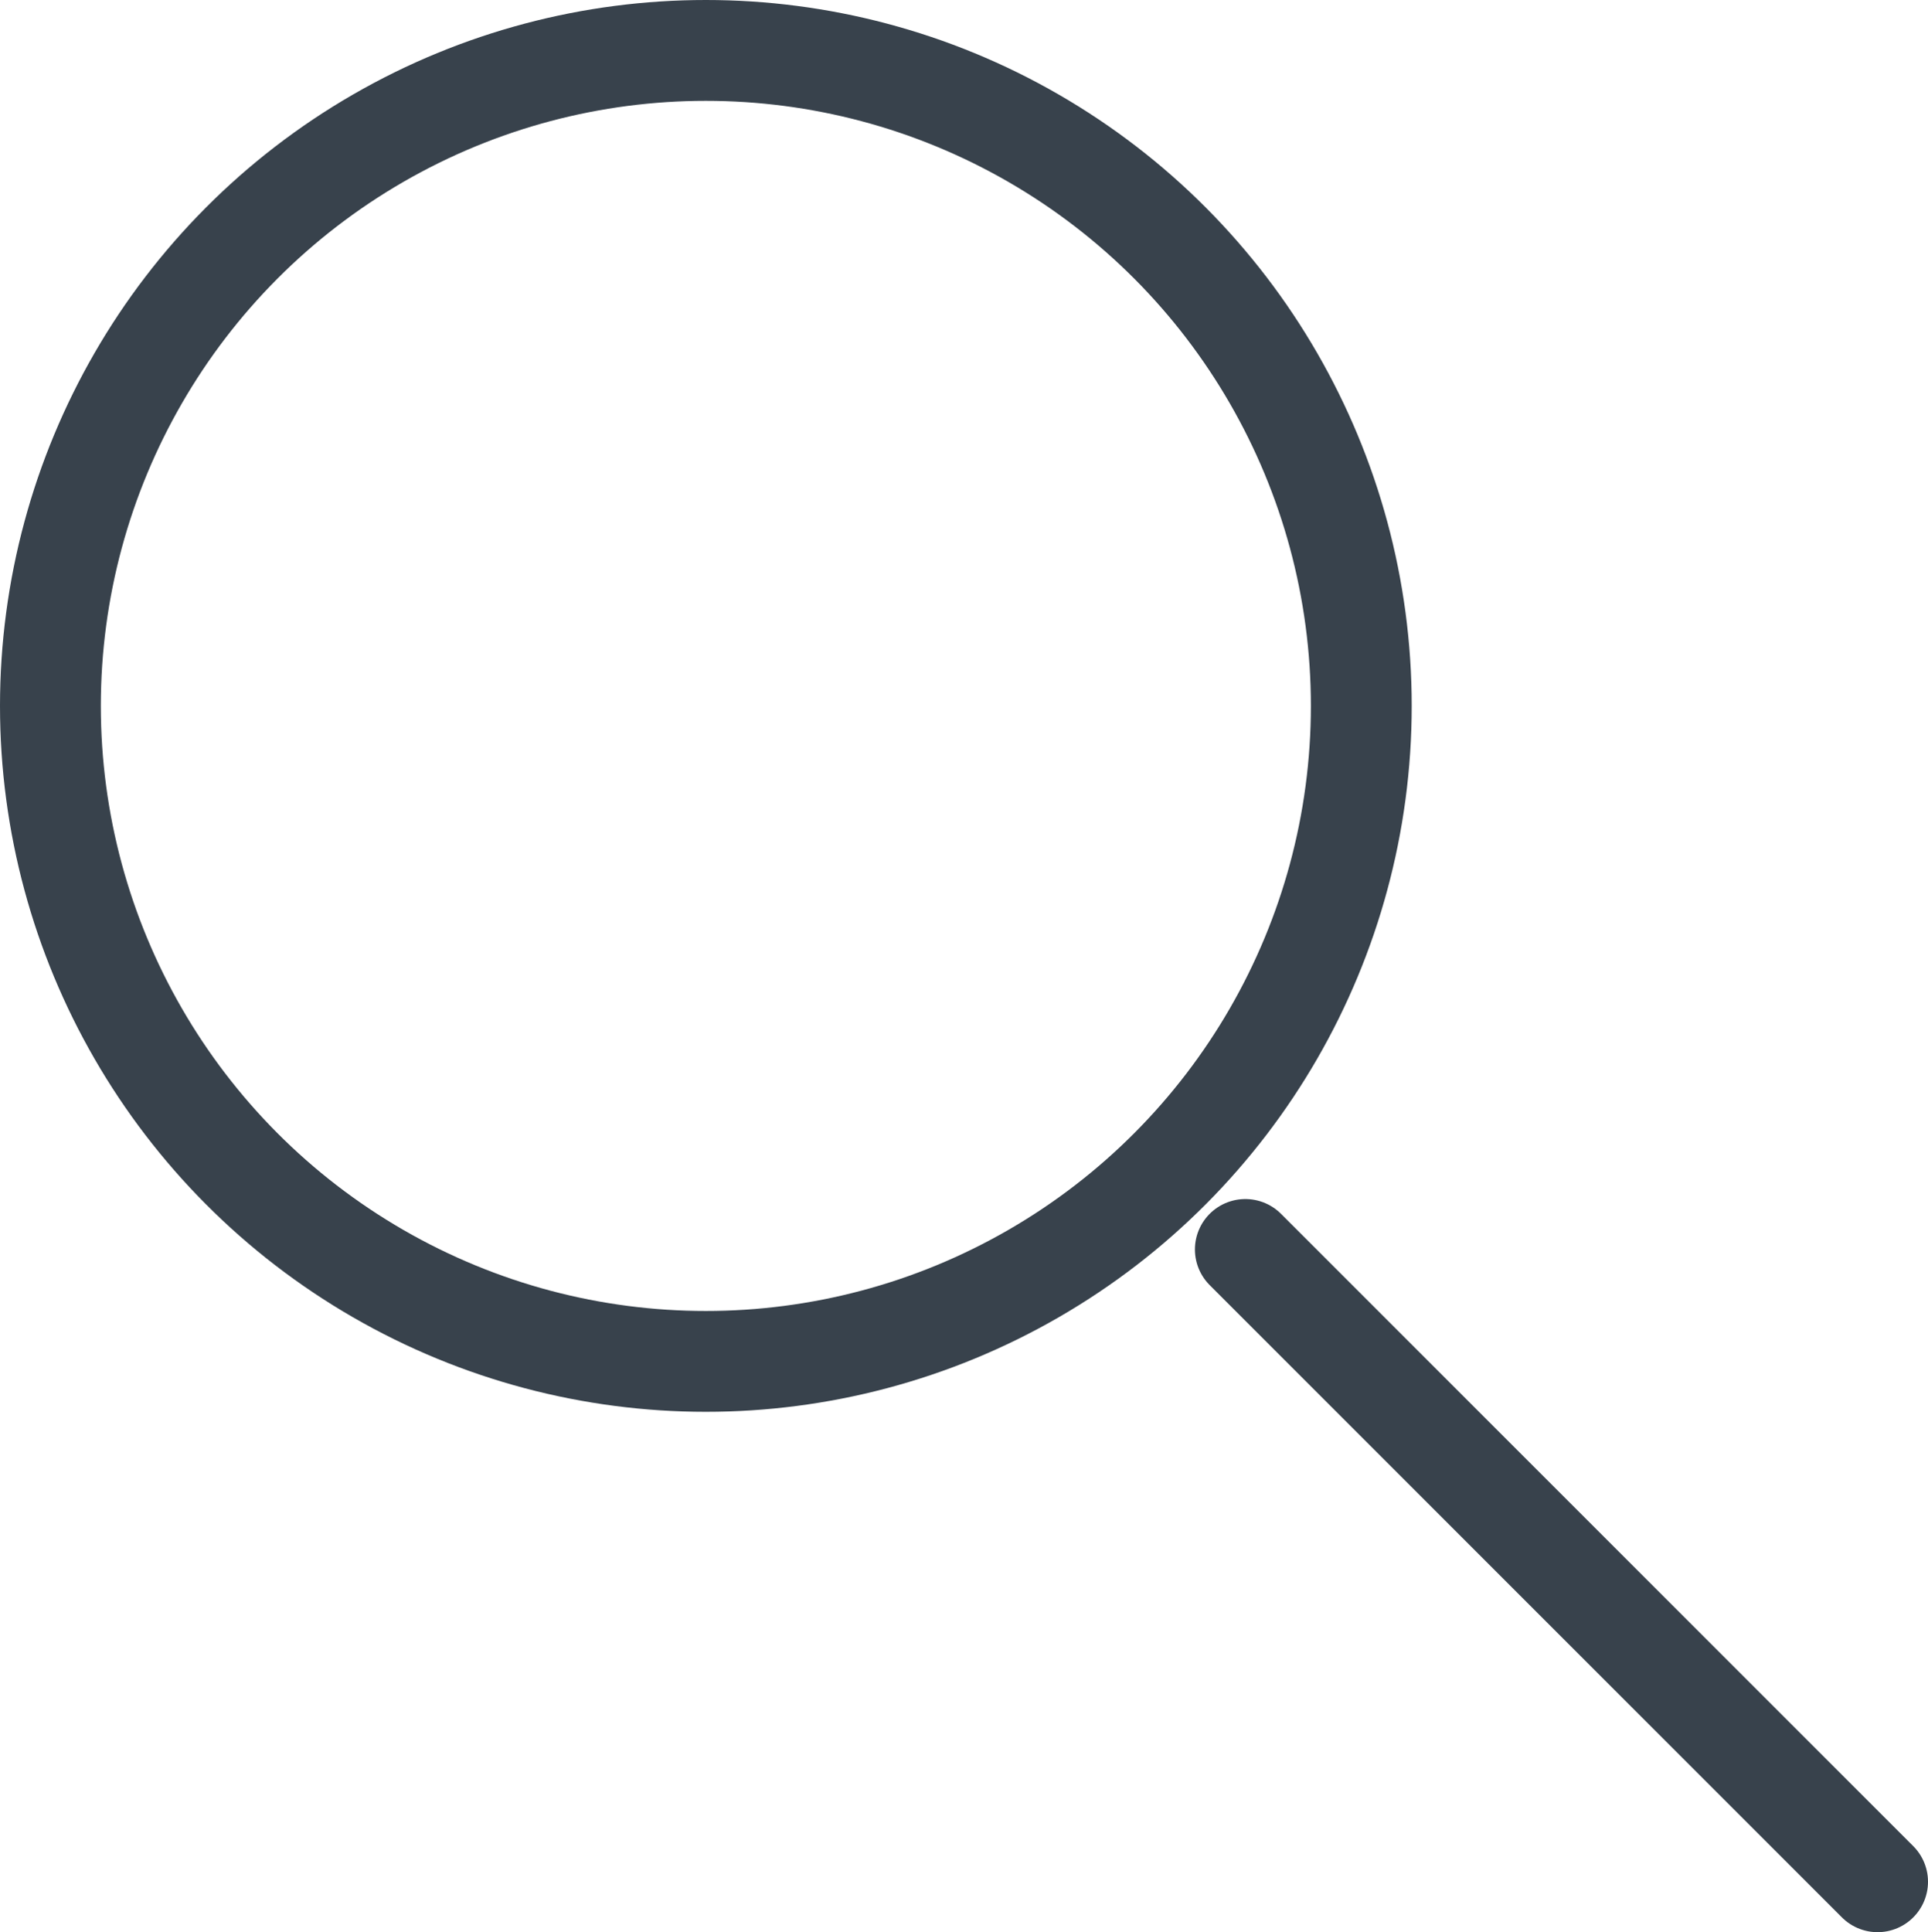
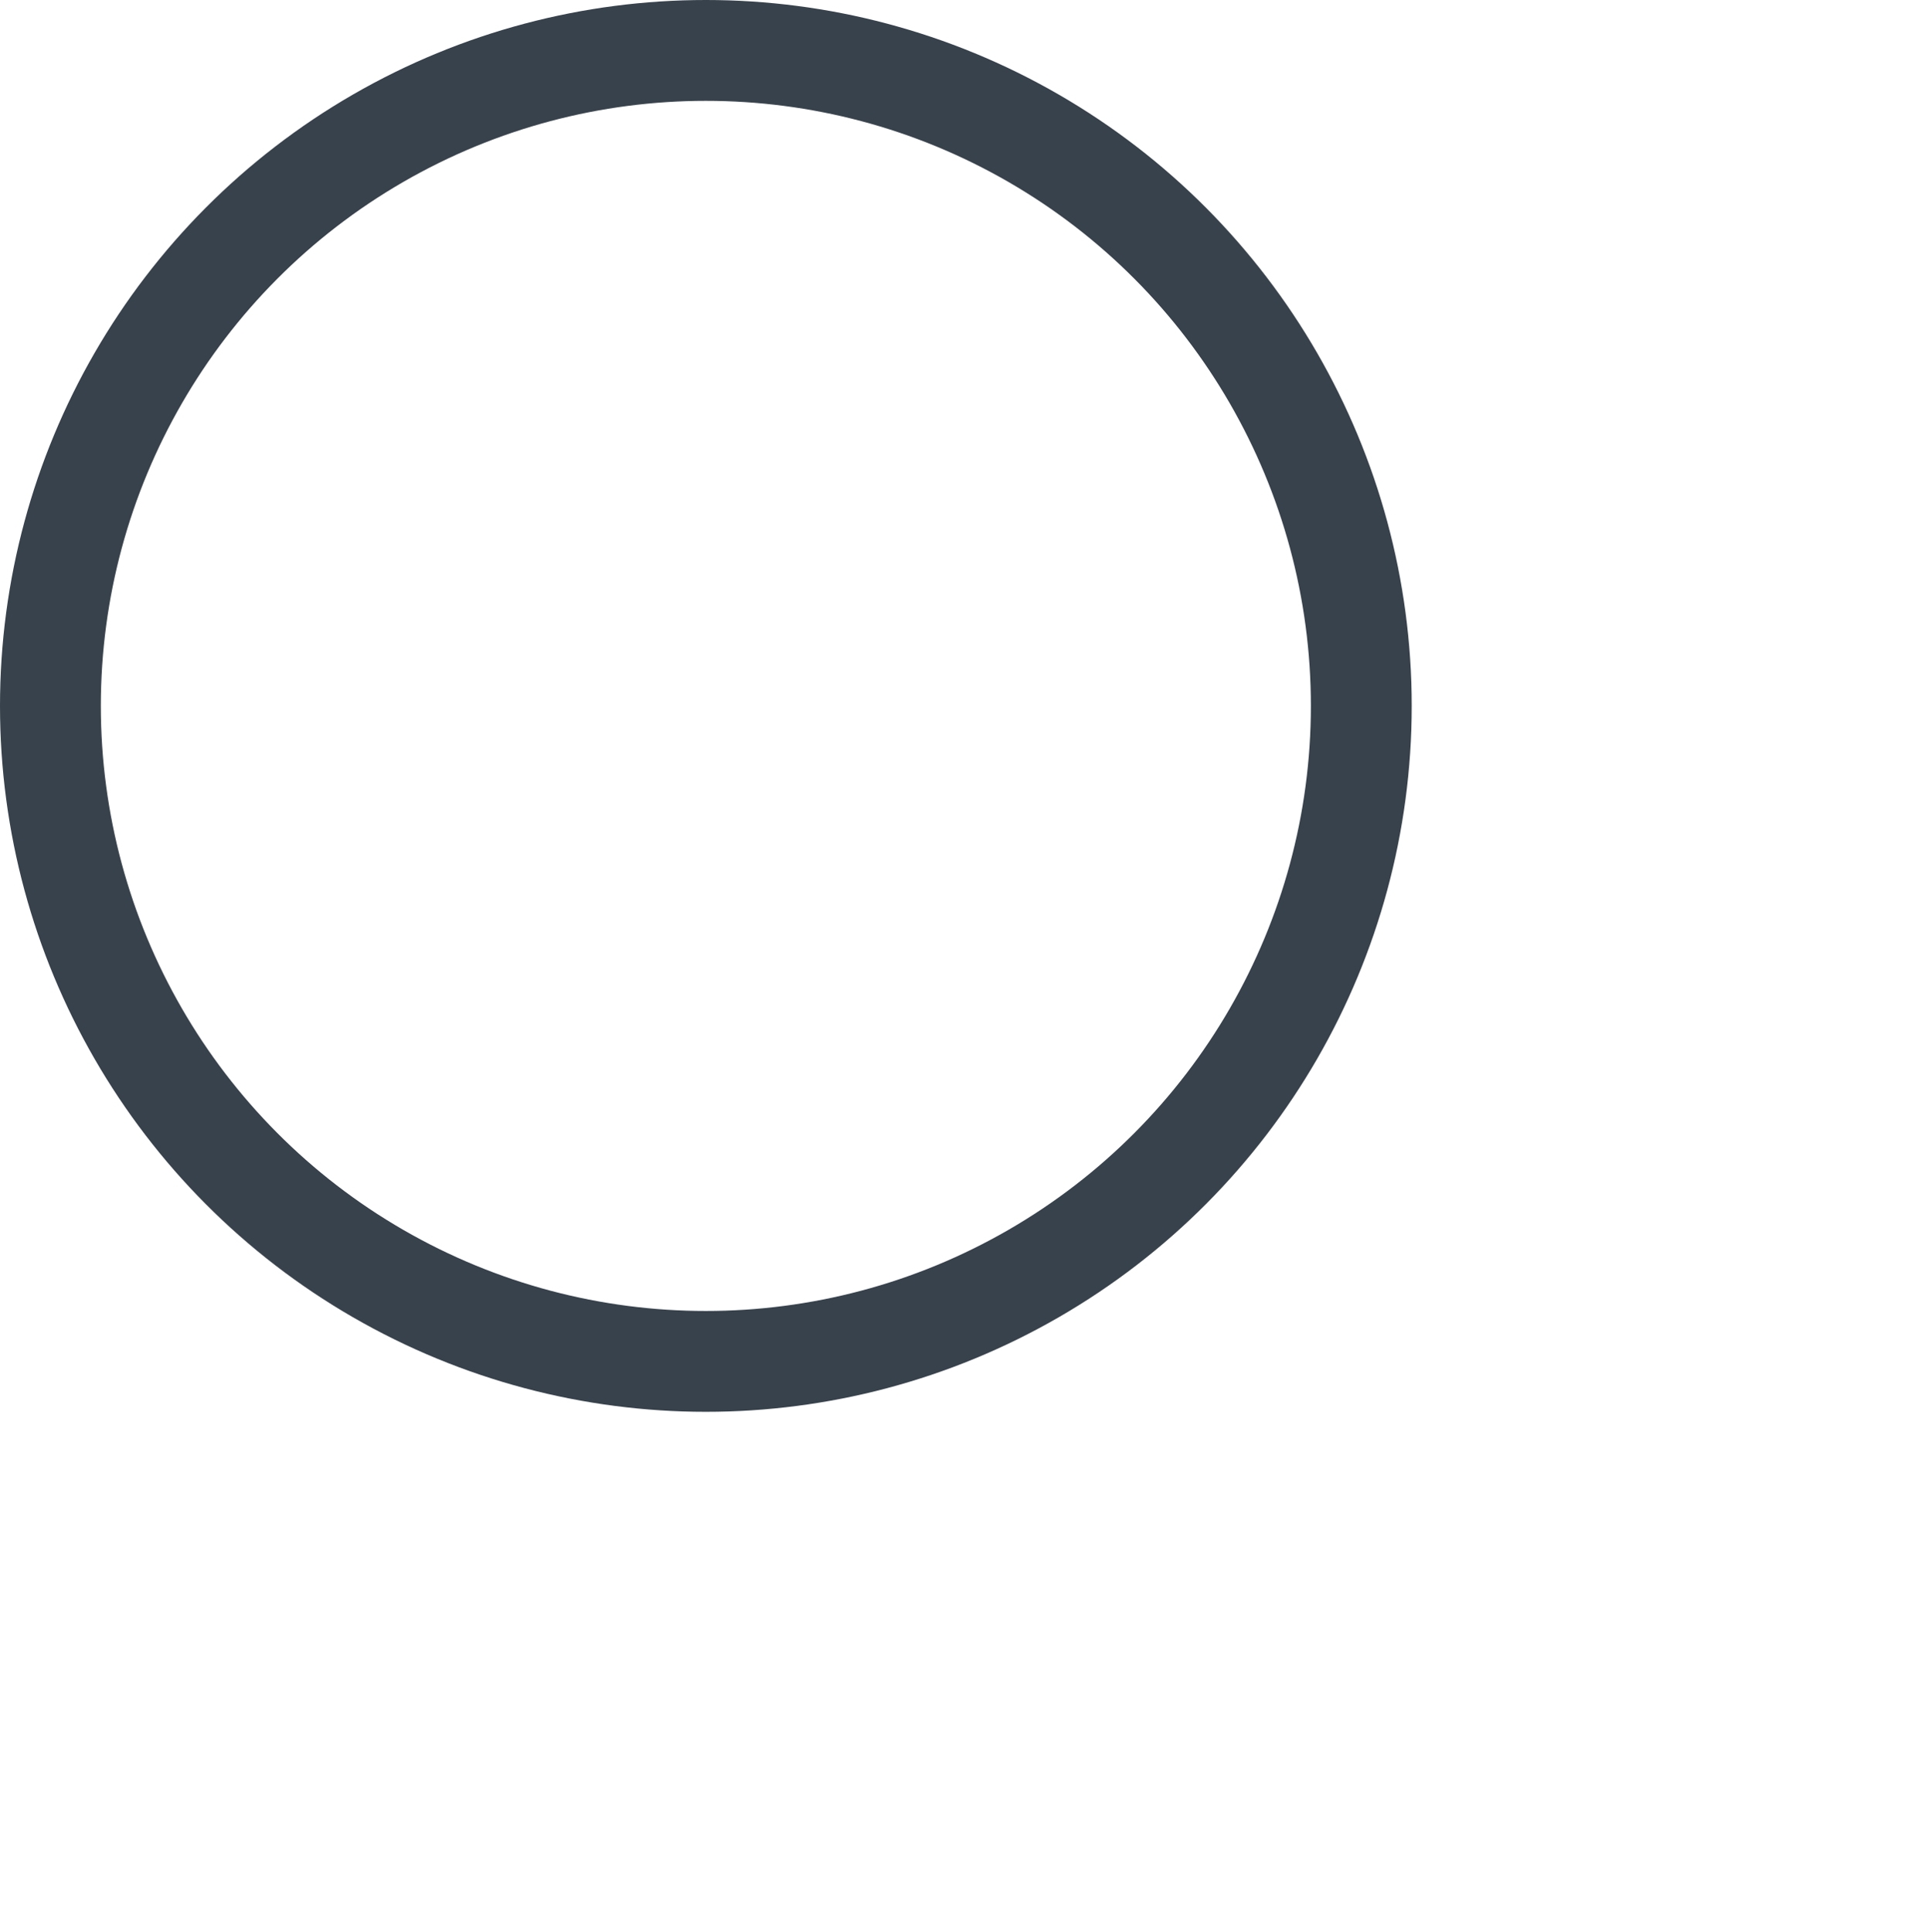
<svg xmlns="http://www.w3.org/2000/svg" viewBox="0 0 19.12 19.16">
  <g id="Calque_2" data-name="Calque 2">
    <g id="Calque_1-2" data-name="Calque 1">
      <g id="Groupe_2728" data-name="Groupe 2728">
        <circle id="Ellipse_6" data-name="Ellipse 6" cx="7" cy="7" r="6.5" style="fill: none;stroke: #38424C;stroke-miterlimit: 10" />
-         <line id="Ligne_6" data-name="Ligne 6" x1="12.35" y1="12.39" x2="18.62" y2="18.66" style="fill: none;stroke: #38424C;stroke-linecap: round;stroke-miterlimit: 10" />
      </g>
    </g>
  </g>
</svg>